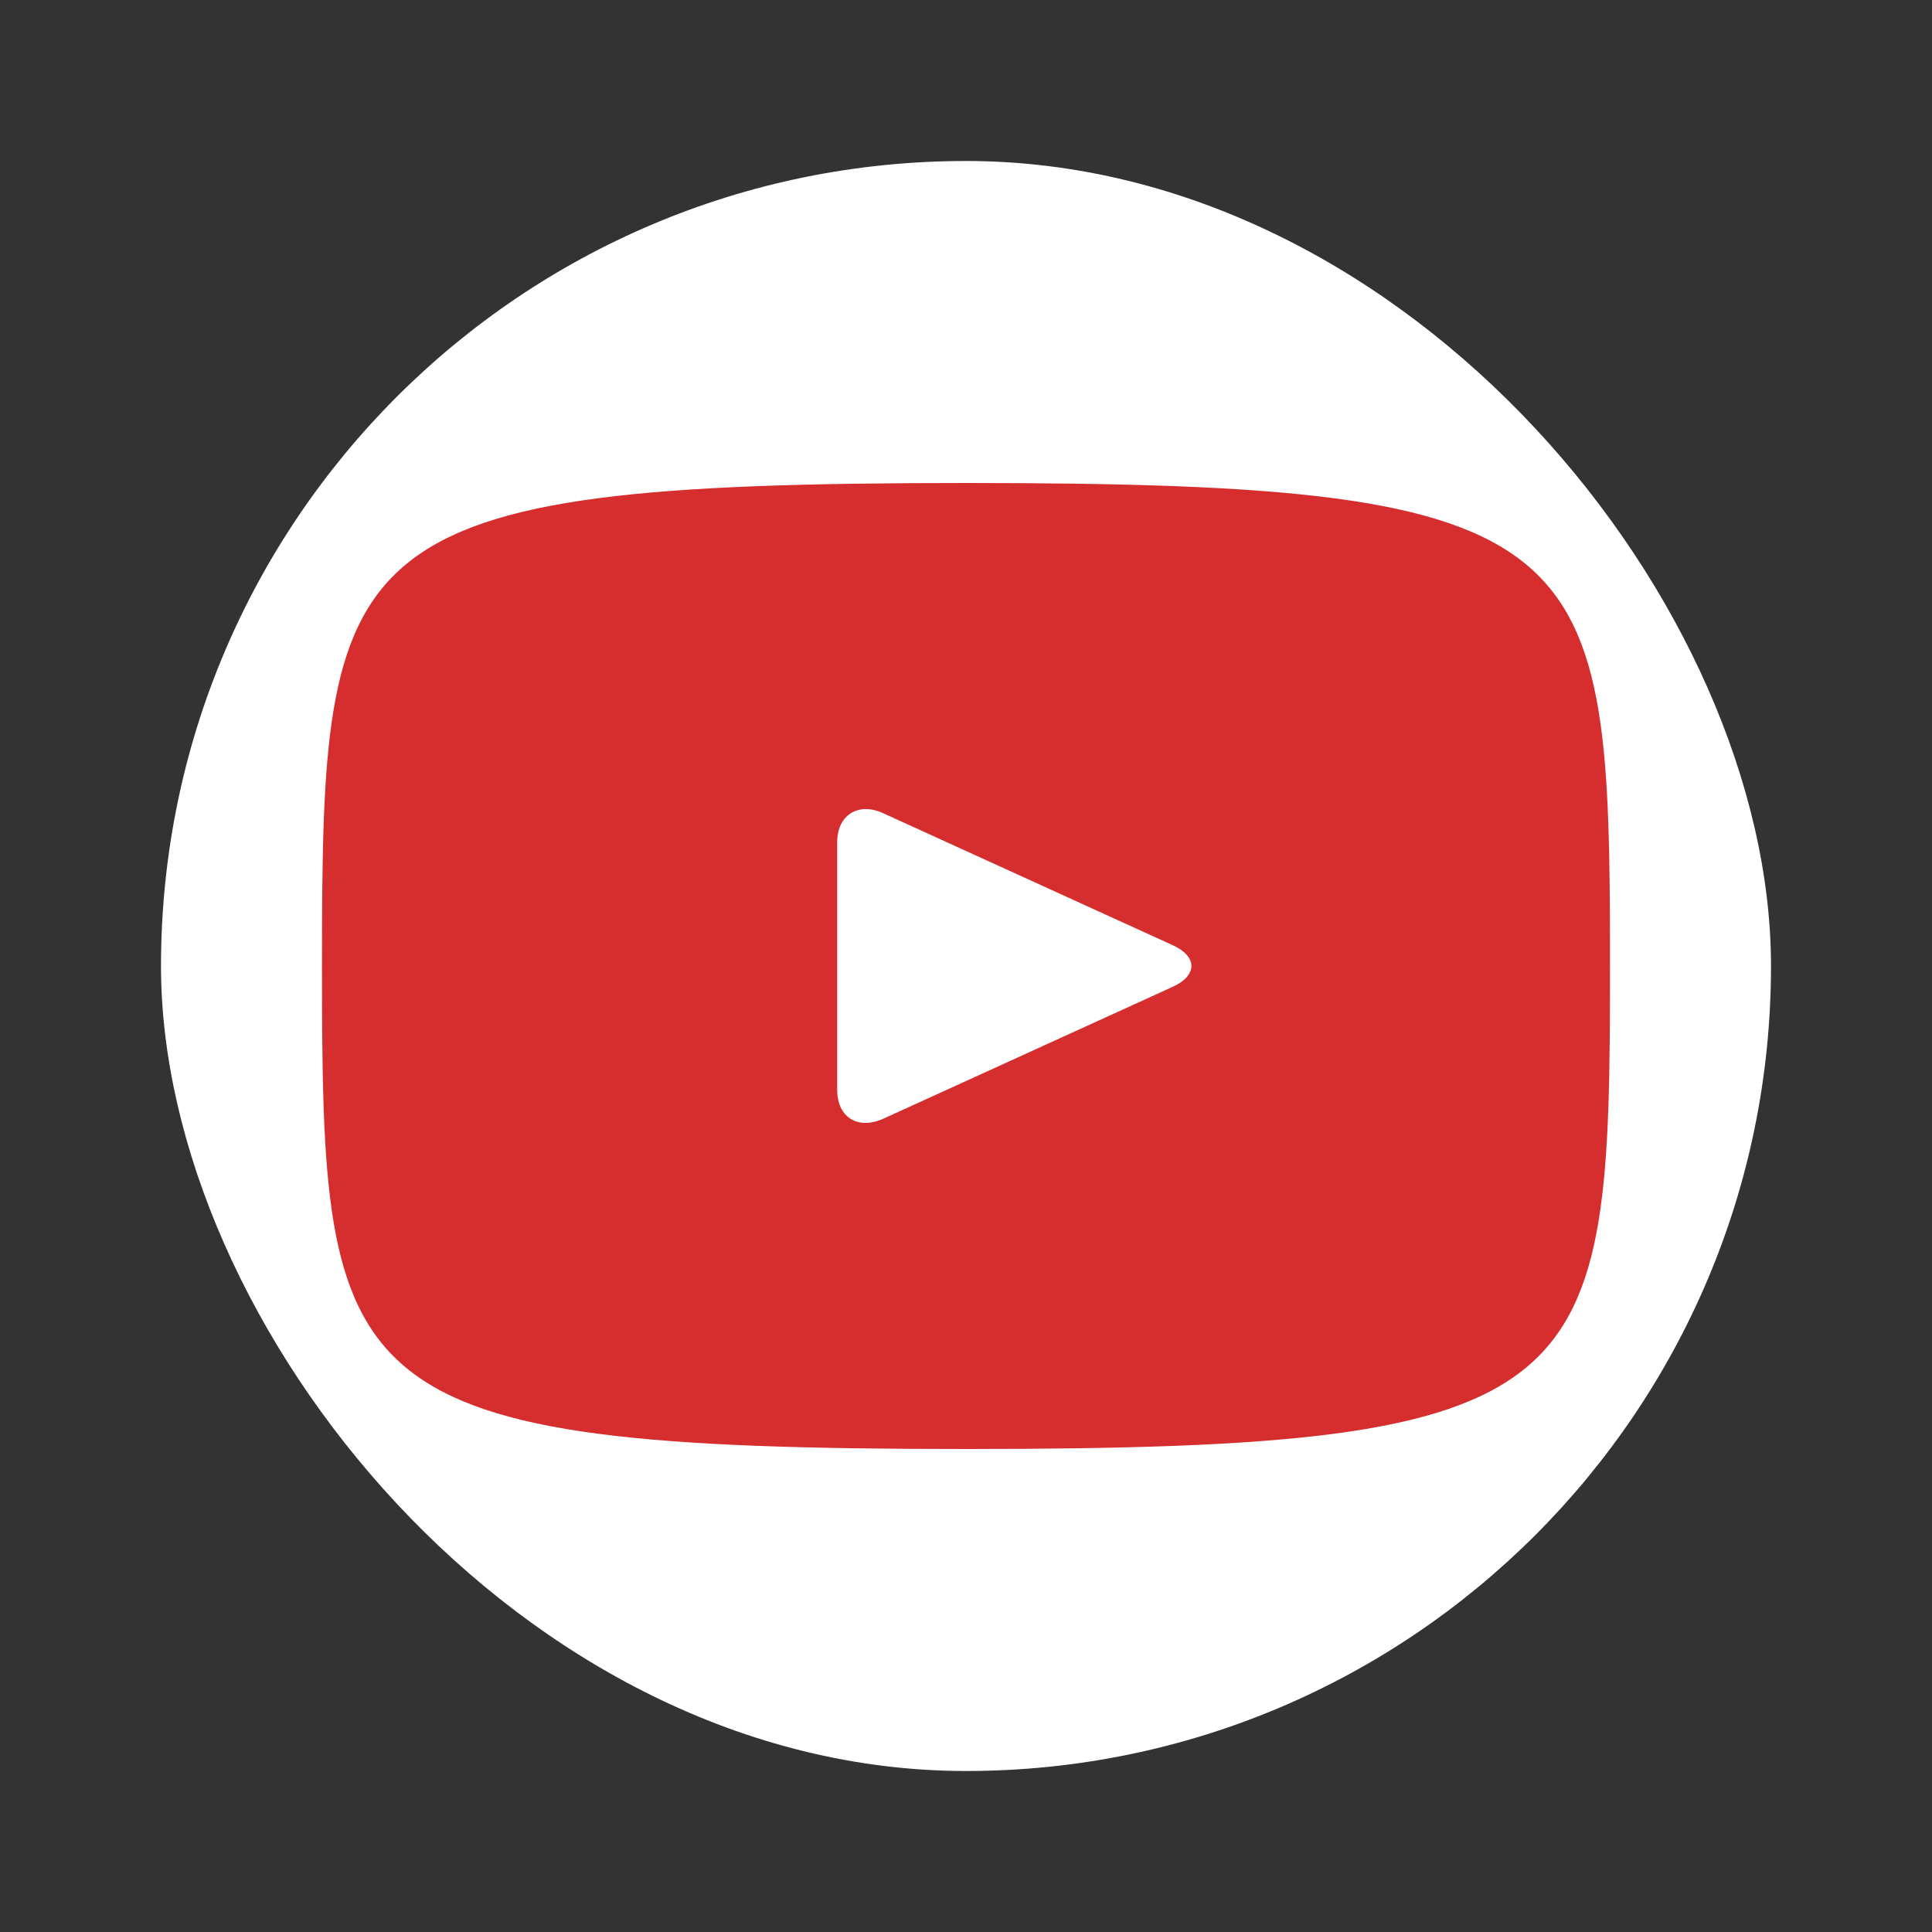
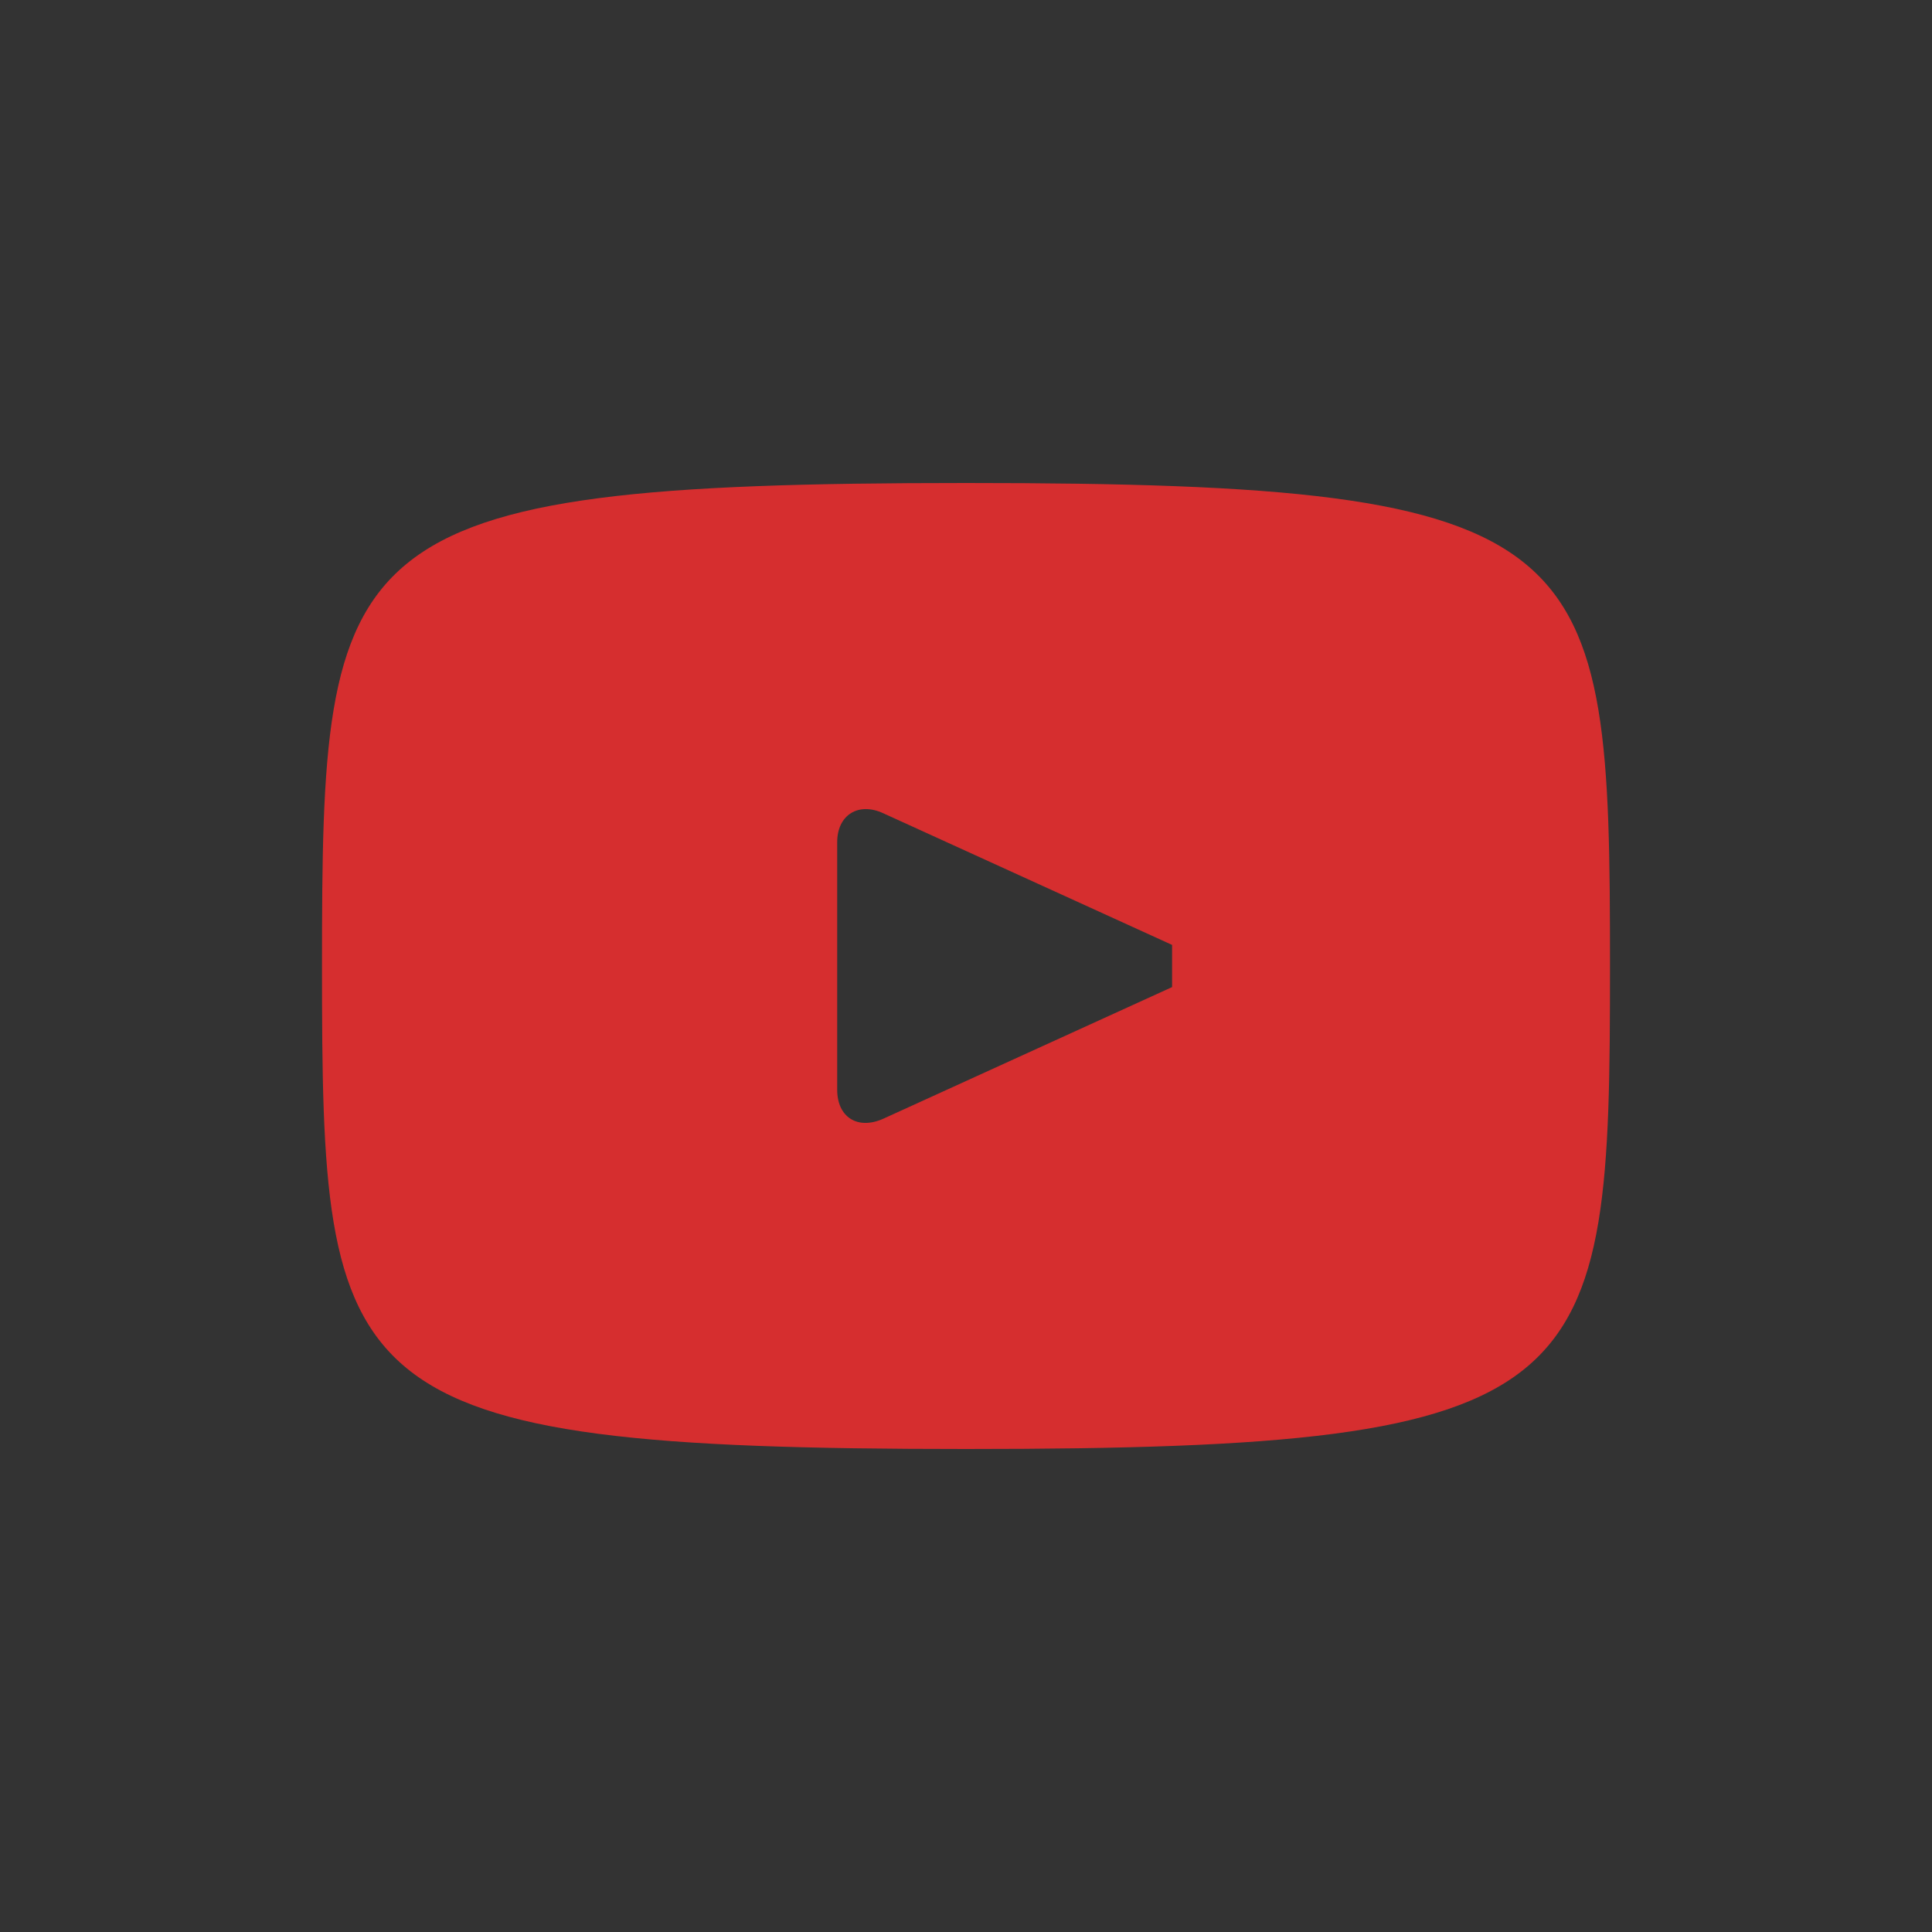
<svg xmlns="http://www.w3.org/2000/svg" width="24" height="24" viewBox="0 0 24 24" fill="none">
  <rect x="0" y="0" width="24" height="24" fill="#333333" stroke="none" />
-   <rect x="2" y="2" width="20" height="20" rx="10" fill="white" />
-   <path d="M12 6C4.137 6 4 6.676 4 12C4 17.324 4.137 18 12 18C19.863 18 20 17.324 20 12C20 6.676 19.863 6 12 6ZM14.56 12.262L10.971 13.898C10.651 14.04 10.4 13.876 10.4 13.538V10.462C10.4 10.124 10.663 9.96 10.971 10.102L14.56 11.738C14.88 11.88 14.88 12.12 14.56 12.262Z" fill="#D62E2F" />
+   <path d="M12 6C4.137 6 4 6.676 4 12C4 17.324 4.137 18 12 18C19.863 18 20 17.324 20 12C20 6.676 19.863 6 12 6ZM14.56 12.262L10.971 13.898C10.651 14.04 10.4 13.876 10.4 13.538V10.462C10.4 10.124 10.663 9.96 10.971 10.102L14.56 11.738Z" fill="#D62E2F" />
</svg>